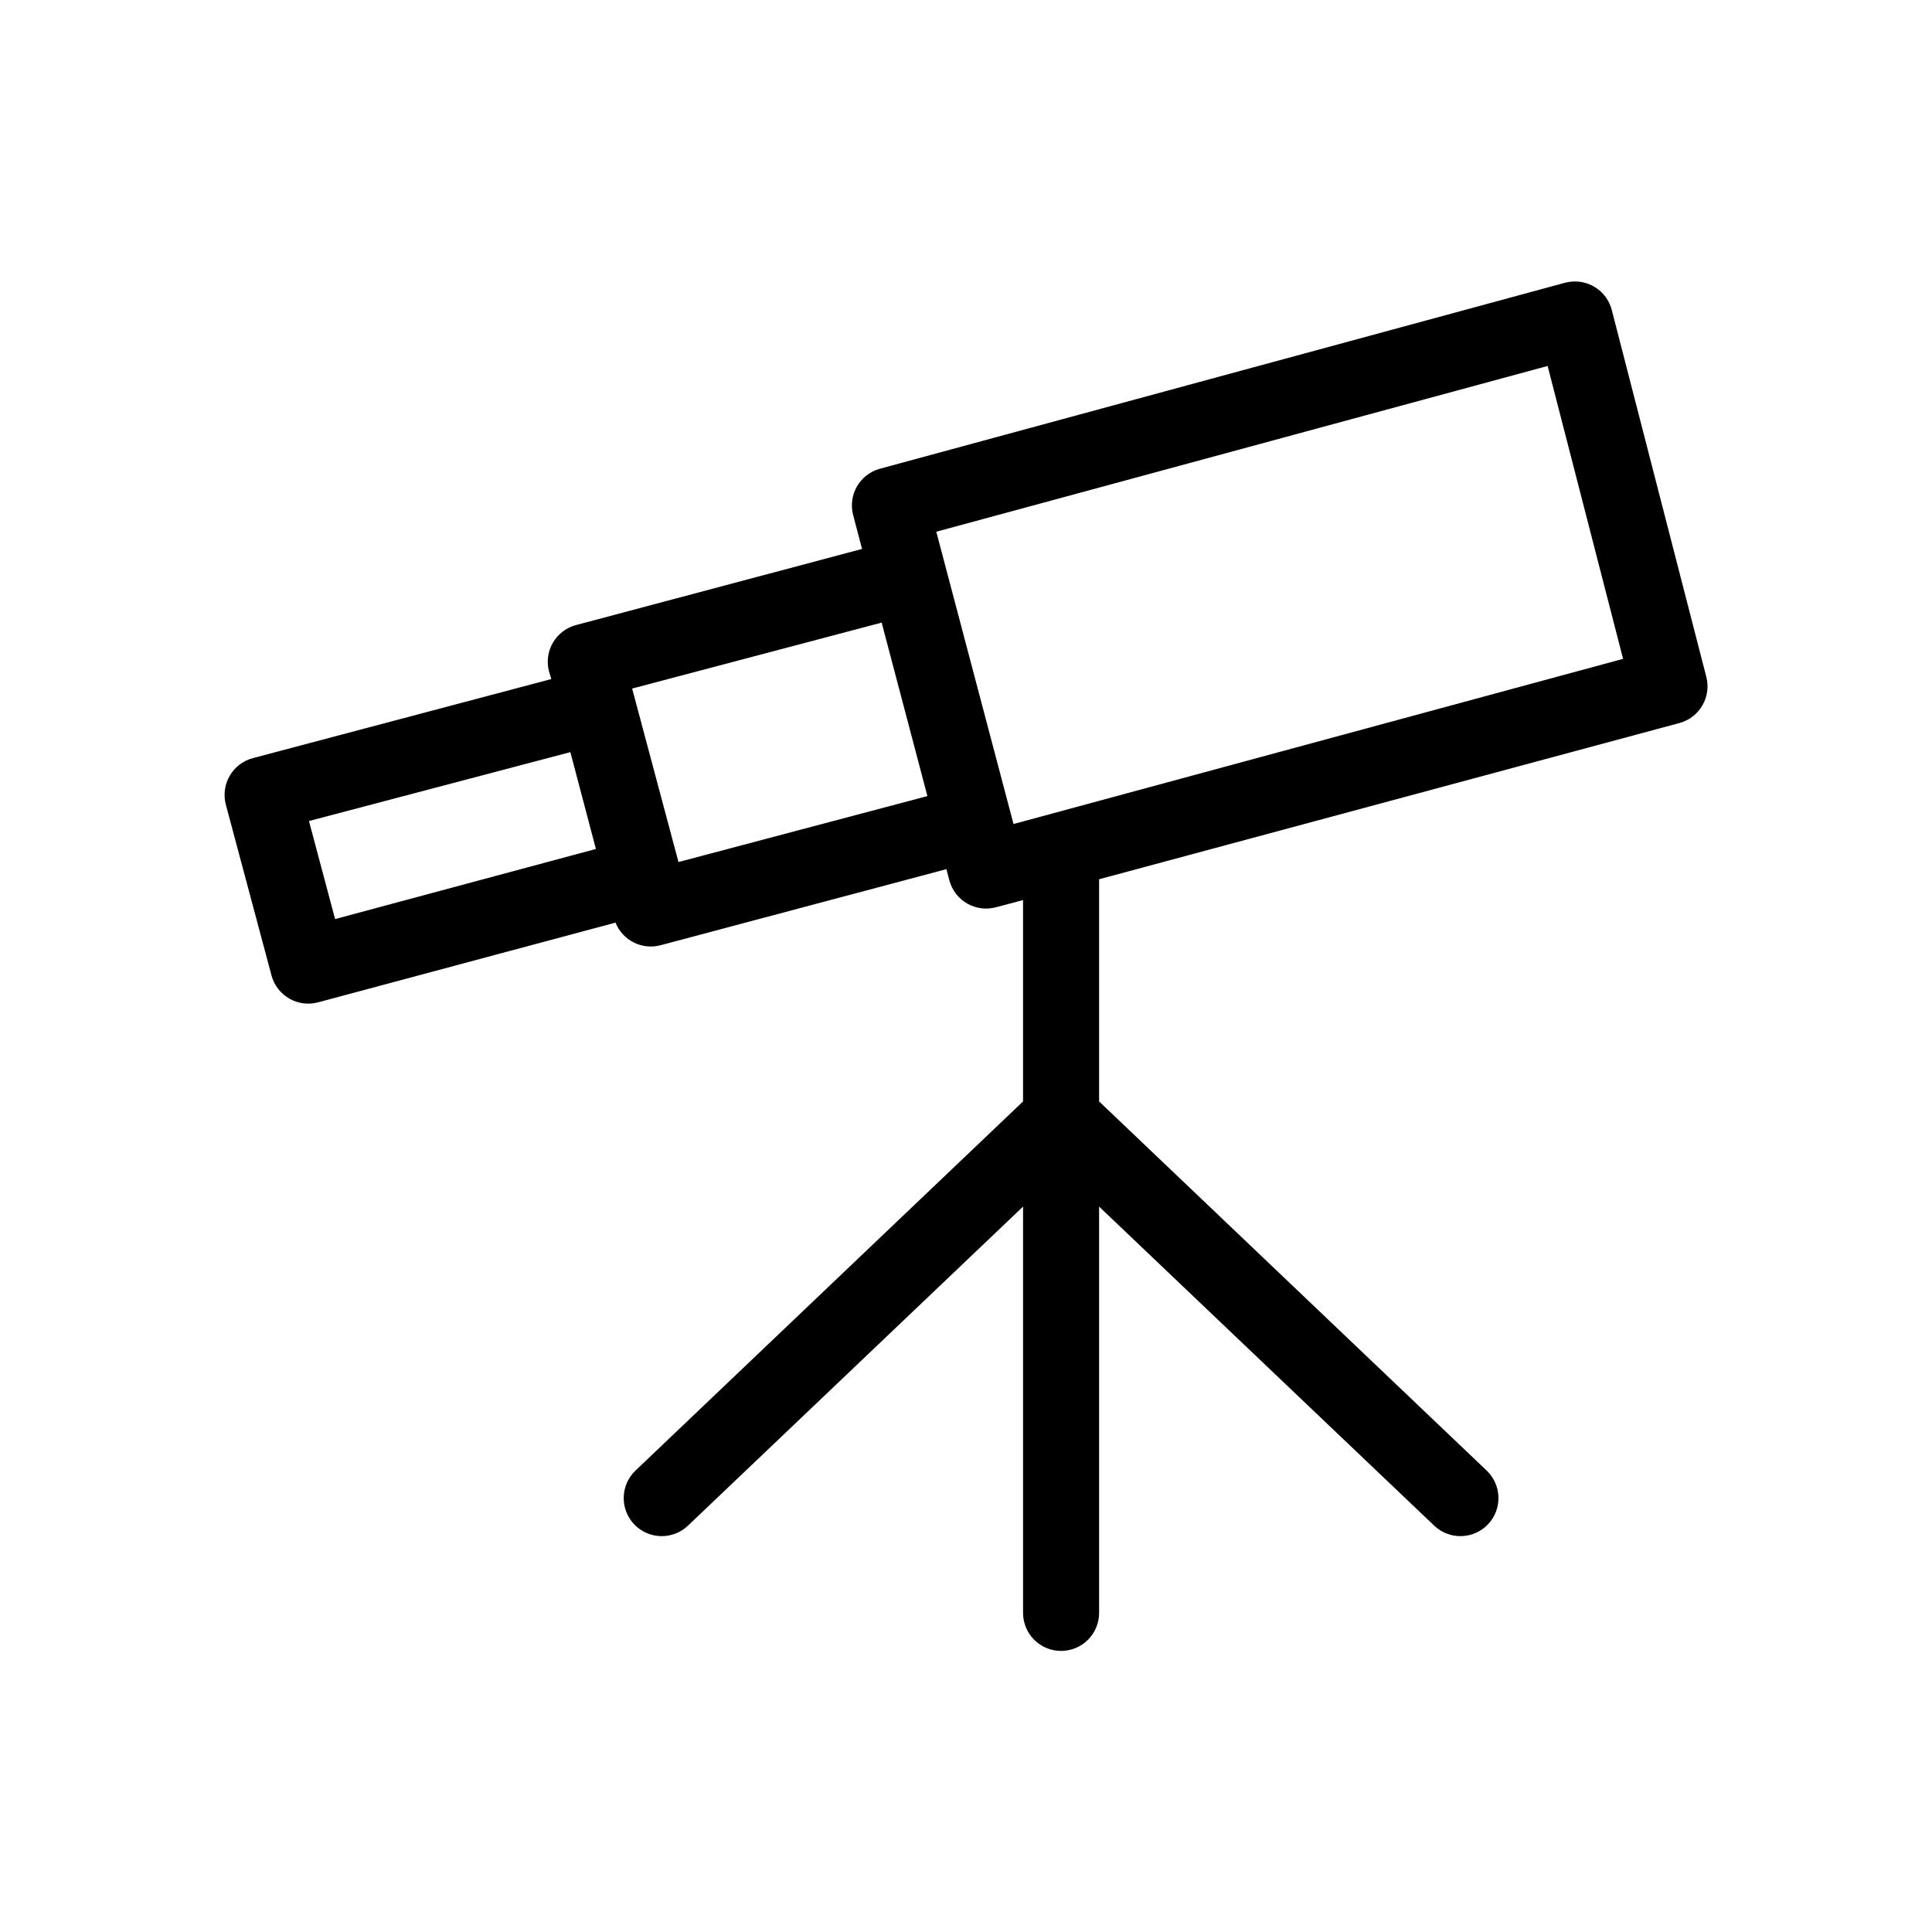
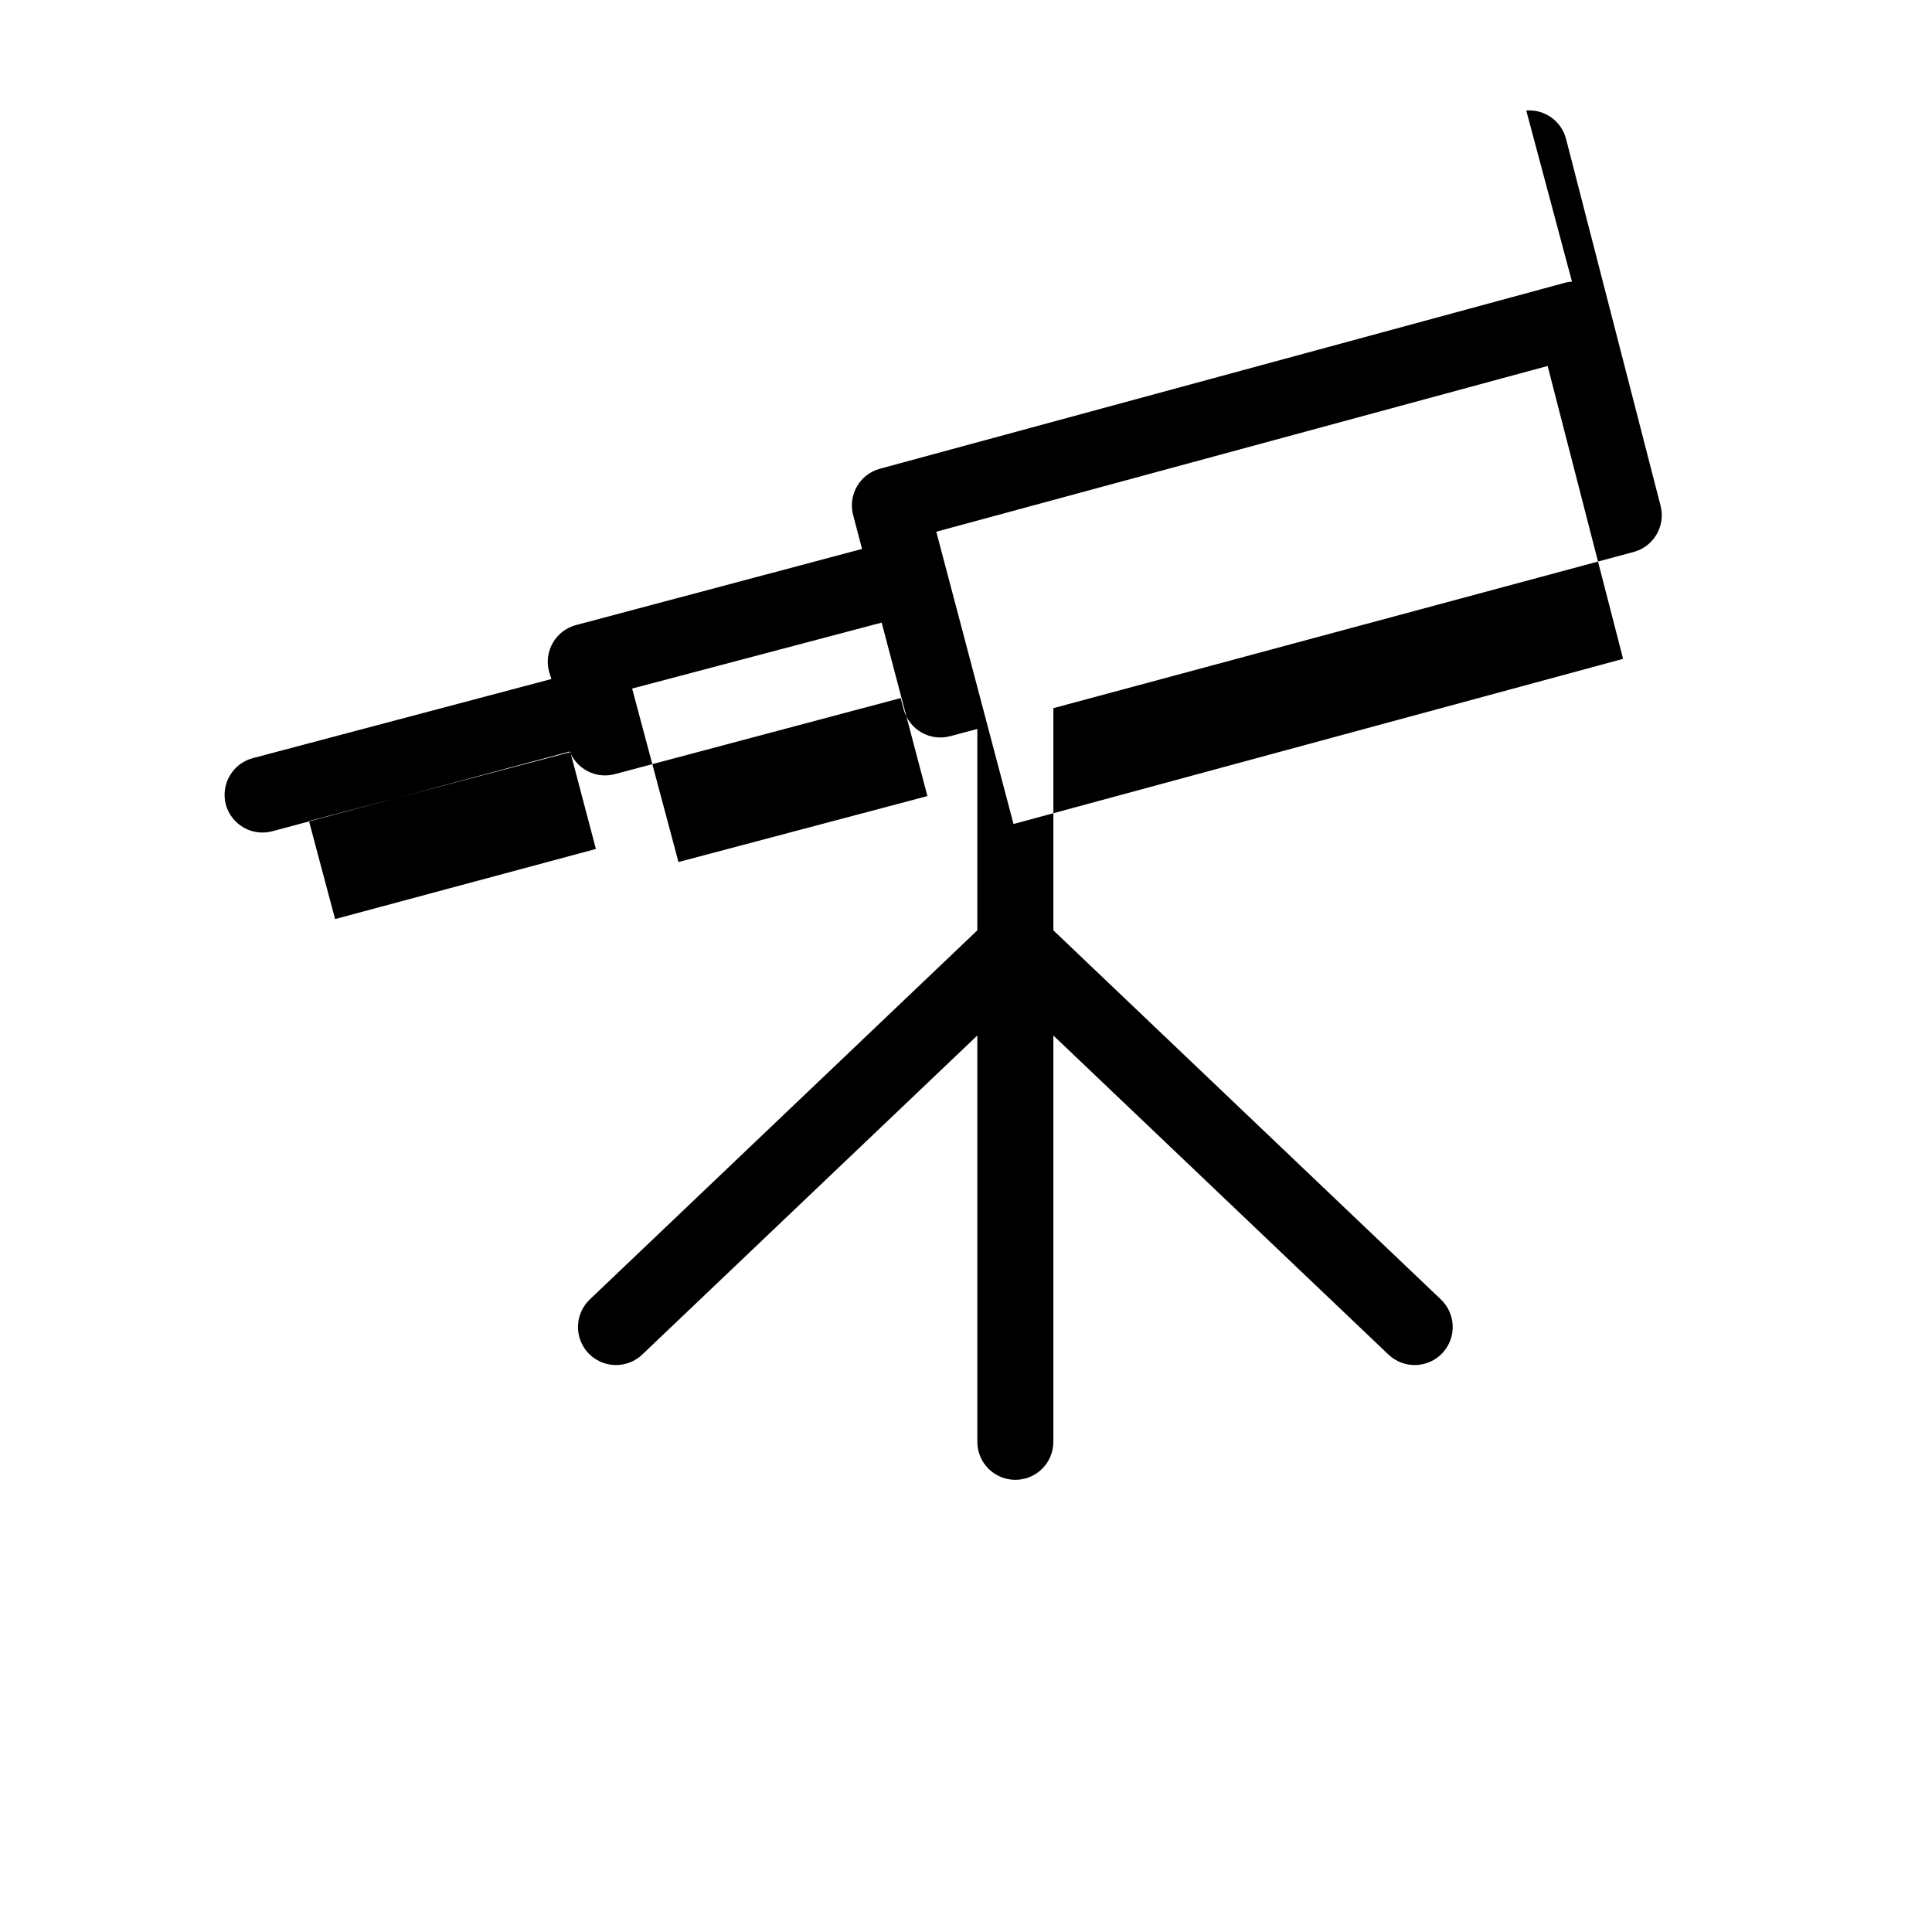
<svg xmlns="http://www.w3.org/2000/svg" fill="#000000" width="800px" height="800px" version="1.1" viewBox="144 144 512 512">
-   <path d="m560.59 218.63c-0.637 0.043-1.27 0.148-1.887 0.312l-181.53 49.281c-5.328 1.457-8.488 6.934-7.082 12.277l2.359 8.977-75.727 20.152c-2.59 0.664-4.809 2.336-6.168 4.637-1.359 2.305-1.746 5.055-1.074 7.641l0.629 2.047-79.035 20.941c-2.59 0.668-4.809 2.336-6.168 4.641-1.355 2.301-1.742 5.051-1.074 7.641l12.121 45.34c0.699 2.598 2.406 4.805 4.742 6.137 2.336 1.332 5.109 1.672 7.695 0.949l78.723-21.098c1.898 4.738 7.035 7.309 11.965 5.984l75.73-20.152 0.785 2.992c0.699 2.594 2.406 4.805 4.742 6.133 2.336 1.332 5.106 1.672 7.695 0.949l7.086-1.887v53.371l-102.65 97.77c-1.953 1.836-3.098 4.371-3.176 7.051-0.082 2.68 0.91 5.281 2.75 7.231 1.844 1.945 4.387 3.078 7.066 3.144 2.68 0.07 5.277-0.934 7.215-2.781l88.797-84.547v107.53c-0.039 2.699 1.008 5.297 2.898 7.219 1.895 1.922 4.481 3 7.176 3 2.699 0 5.285-1.078 7.176-3 1.895-1.922 2.941-4.519 2.902-7.219v-107.53l88.797 84.547c1.938 1.848 4.535 2.852 7.215 2.781 2.68-0.066 5.223-1.199 7.062-3.144 1.844-1.949 2.836-4.551 2.754-7.231-0.078-2.68-1.223-5.215-3.176-7.051l-102.65-97.77v-58.883l153.82-41.406c5.328-1.461 8.488-6.938 7.082-12.281l-25.031-97.141c-1.211-4.75-5.664-7.938-10.551-7.555zm-6.453 22.355 19.996 77.617-161.54 43.77-20.469-77.461zm-176.49 68.012 12.125 45.973-65.969 17.477-12.281-45.973zm-82.496 34.324 6.769 25.664-69.117 18.578-6.926-25.98z" />
+   <path d="m560.59 218.63c-0.637 0.043-1.27 0.148-1.887 0.312l-181.53 49.281c-5.328 1.457-8.488 6.934-7.082 12.277l2.359 8.977-75.727 20.152c-2.59 0.664-4.809 2.336-6.168 4.637-1.359 2.305-1.746 5.055-1.074 7.641l0.629 2.047-79.035 20.941c-2.59 0.668-4.809 2.336-6.168 4.641-1.355 2.301-1.742 5.051-1.074 7.641c0.699 2.598 2.406 4.805 4.742 6.137 2.336 1.332 5.109 1.672 7.695 0.949l78.723-21.098c1.898 4.738 7.035 7.309 11.965 5.984l75.73-20.152 0.785 2.992c0.699 2.594 2.406 4.805 4.742 6.133 2.336 1.332 5.106 1.672 7.695 0.949l7.086-1.887v53.371l-102.65 97.77c-1.953 1.836-3.098 4.371-3.176 7.051-0.082 2.68 0.91 5.281 2.75 7.231 1.844 1.945 4.387 3.078 7.066 3.144 2.68 0.07 5.277-0.934 7.215-2.781l88.797-84.547v107.53c-0.039 2.699 1.008 5.297 2.898 7.219 1.895 1.922 4.481 3 7.176 3 2.699 0 5.285-1.078 7.176-3 1.895-1.922 2.941-4.519 2.902-7.219v-107.53l88.797 84.547c1.938 1.848 4.535 2.852 7.215 2.781 2.68-0.066 5.223-1.199 7.062-3.144 1.844-1.949 2.836-4.551 2.754-7.231-0.078-2.68-1.223-5.215-3.176-7.051l-102.65-97.77v-58.883l153.82-41.406c5.328-1.461 8.488-6.938 7.082-12.281l-25.031-97.141c-1.211-4.75-5.664-7.938-10.551-7.555zm-6.453 22.355 19.996 77.617-161.54 43.77-20.469-77.461zm-176.49 68.012 12.125 45.973-65.969 17.477-12.281-45.973zm-82.496 34.324 6.769 25.664-69.117 18.578-6.926-25.98z" />
</svg>